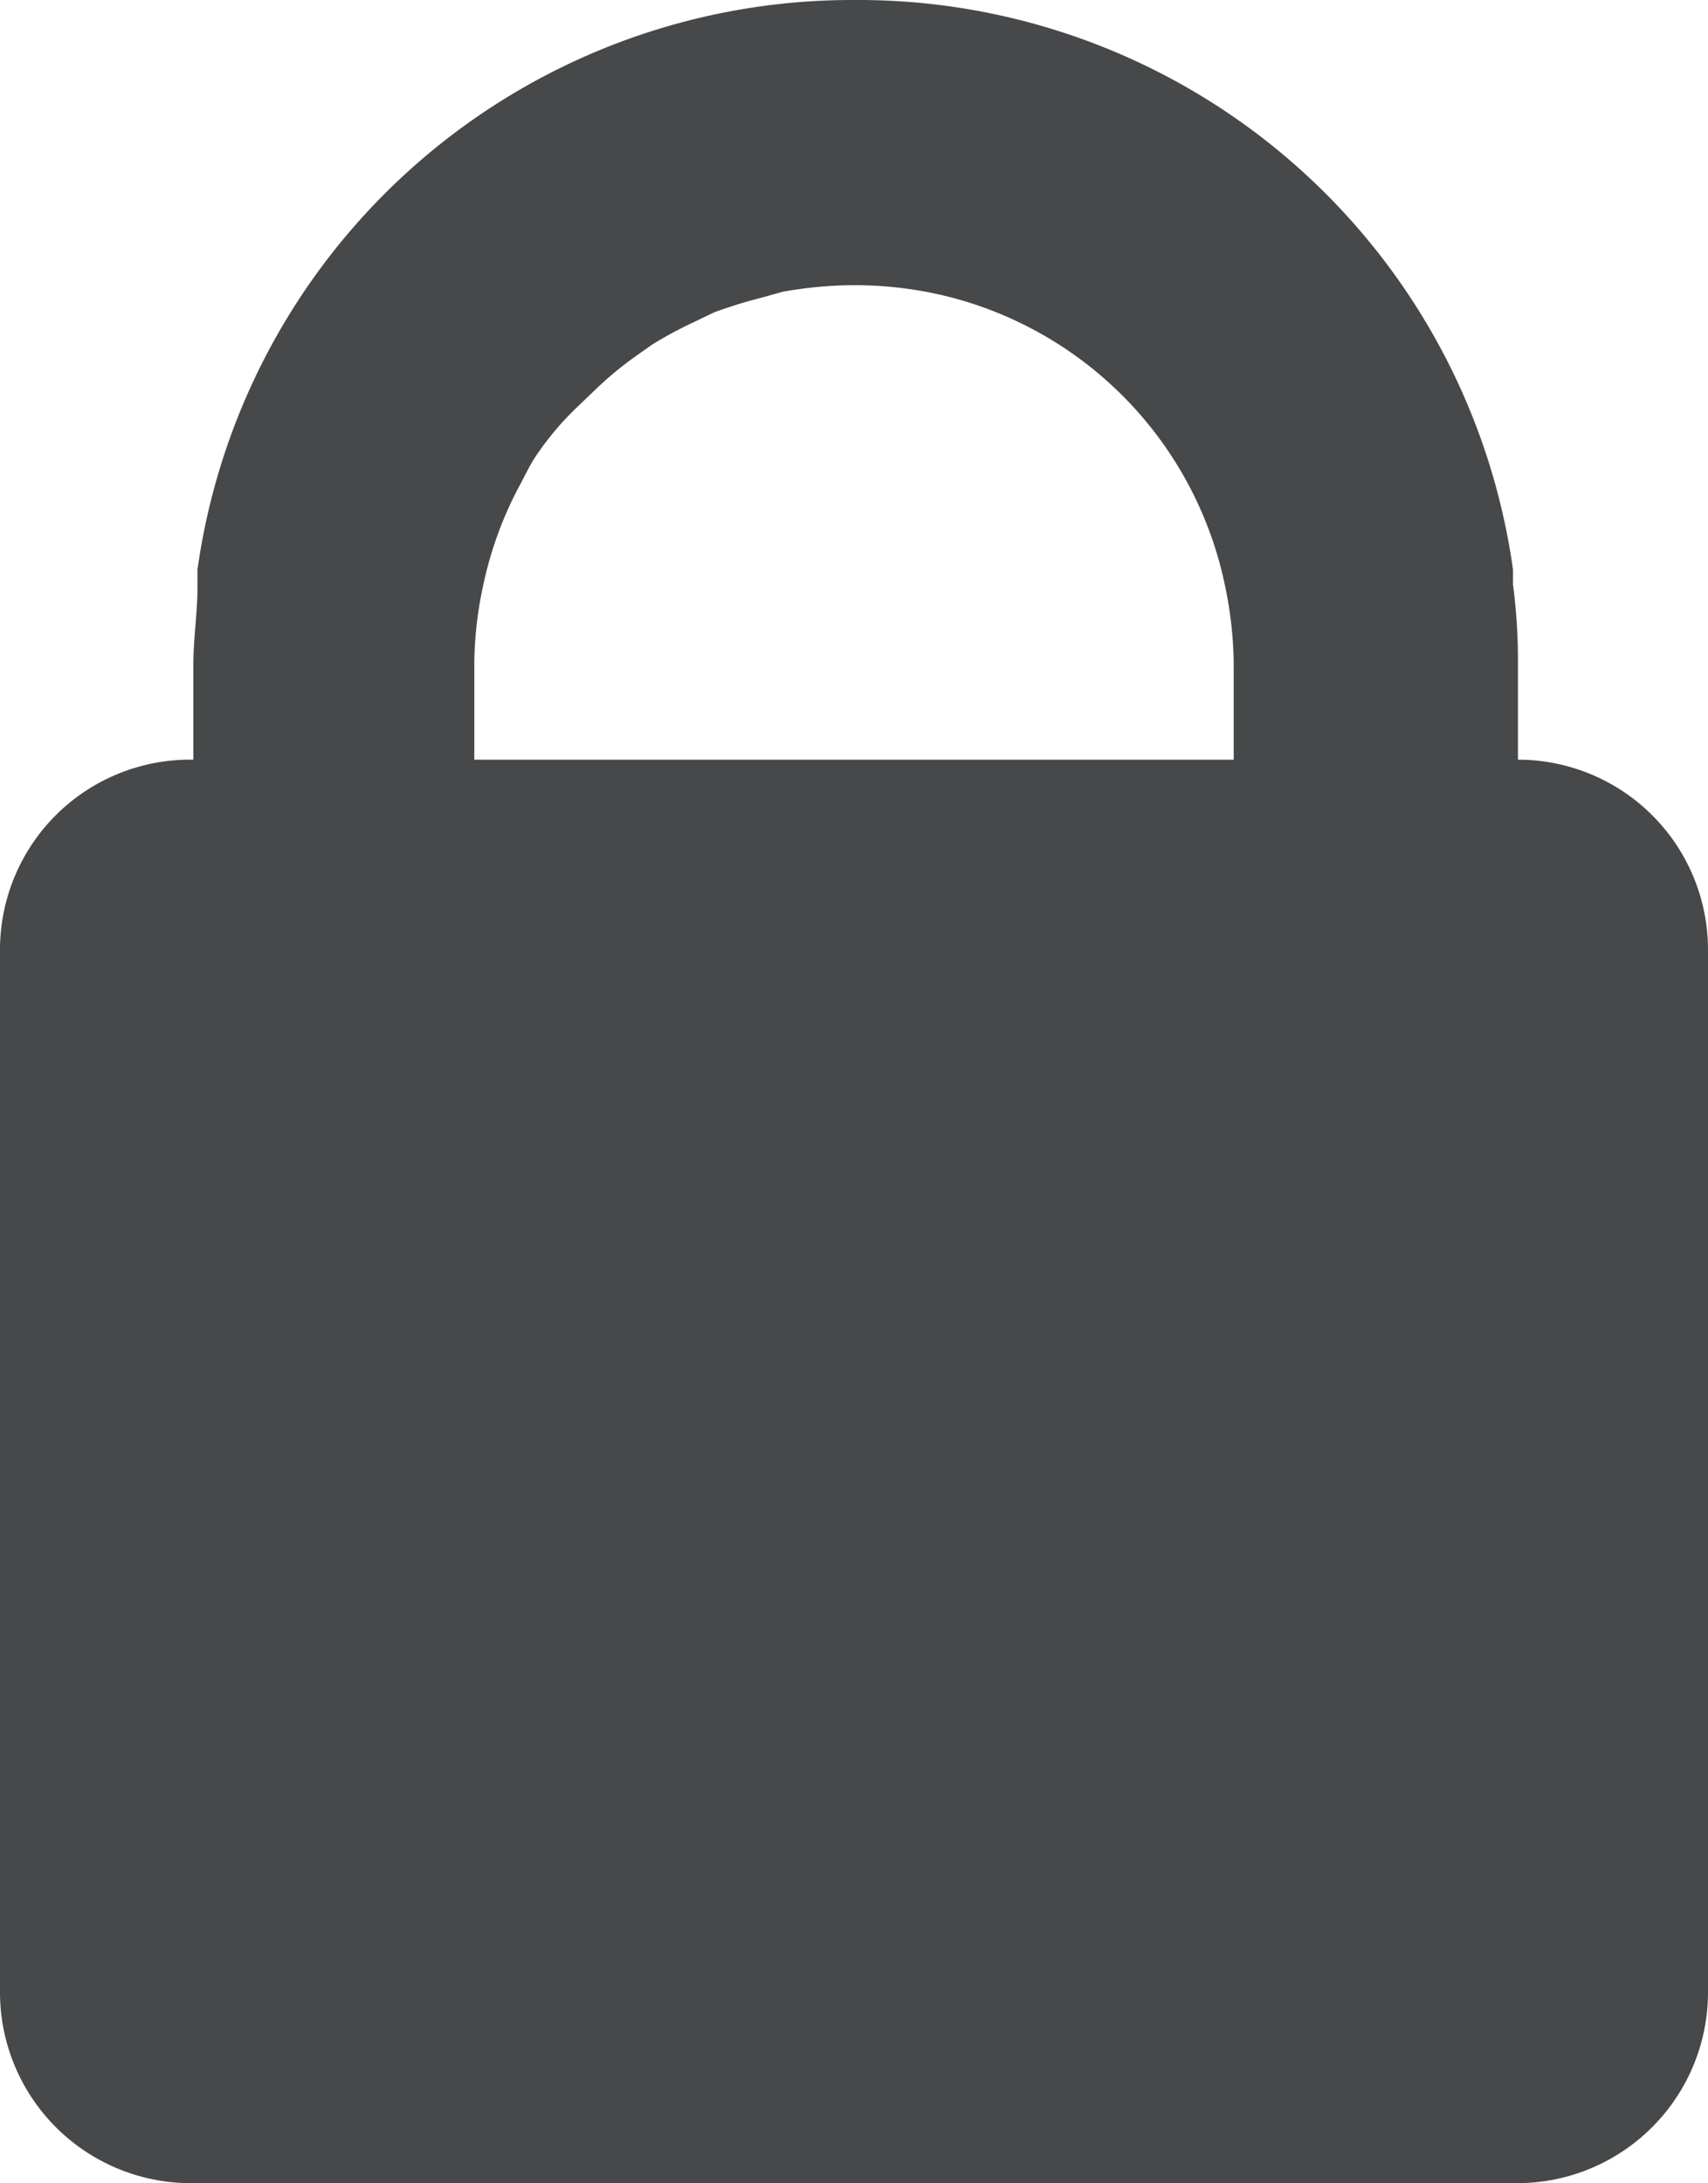
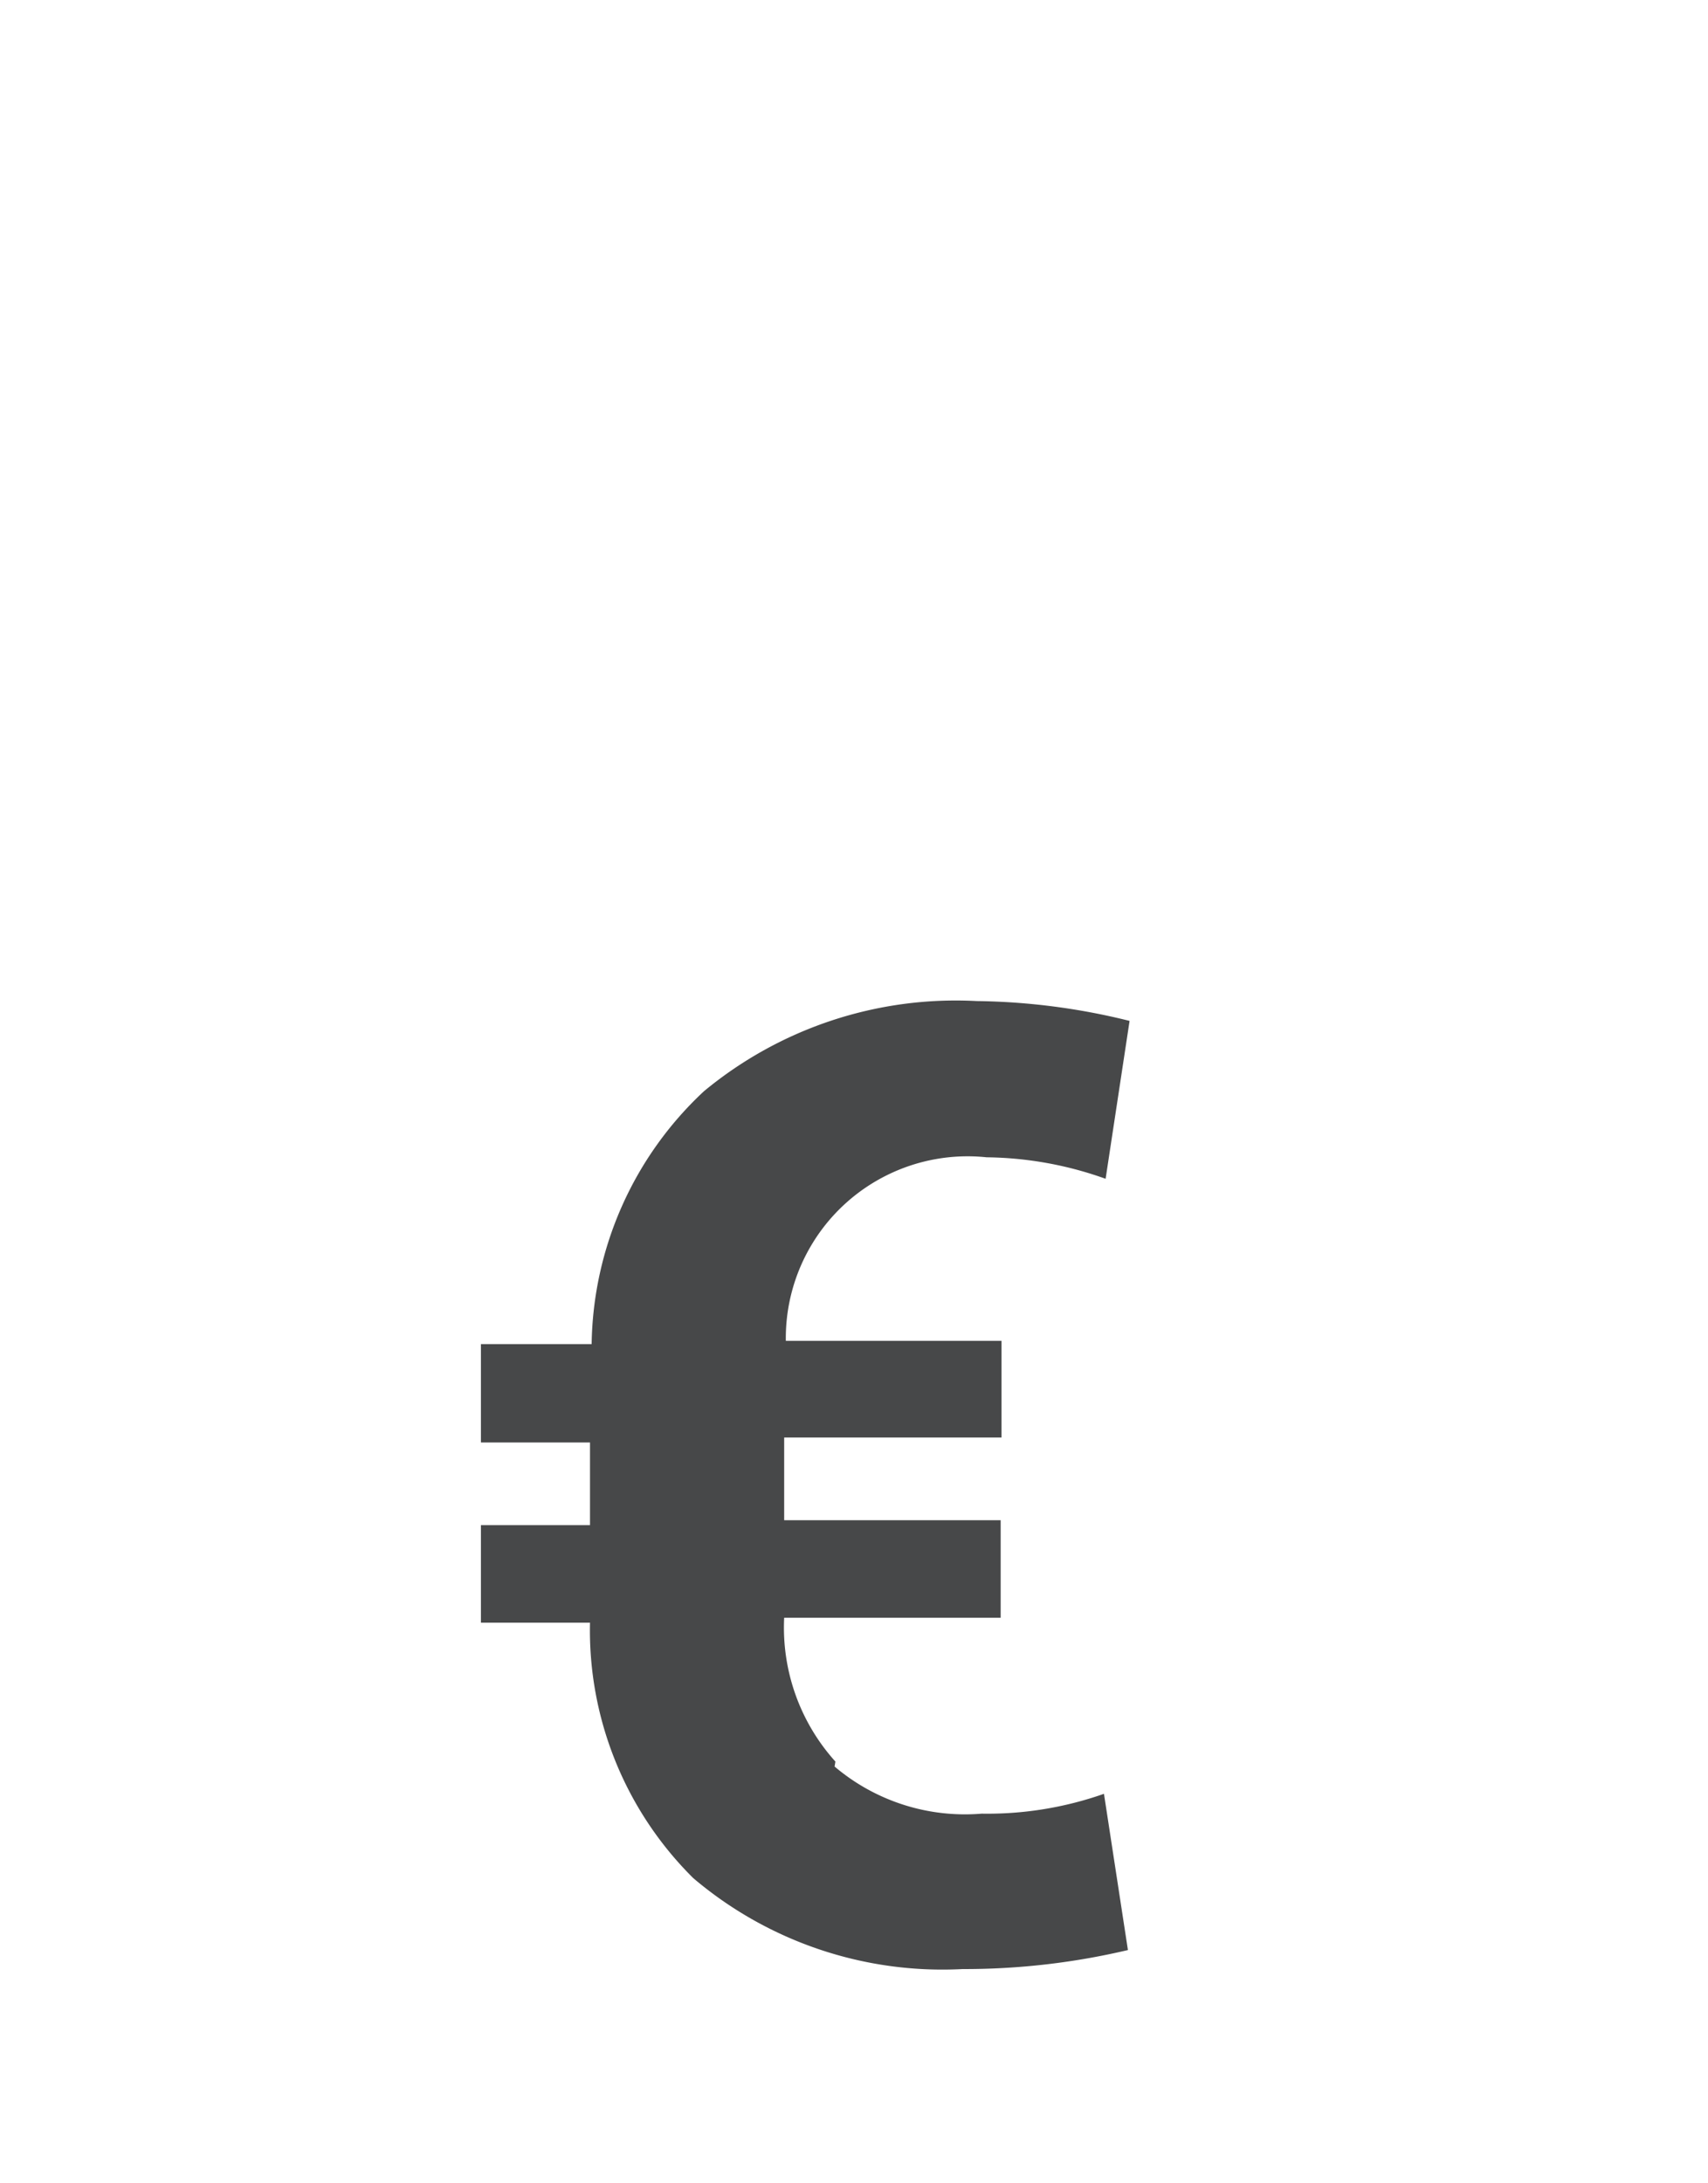
<svg xmlns="http://www.w3.org/2000/svg" viewBox="0 0 20.67 26.41">
  <defs>
    <style>.cls-1{fill:#474849;}.cls-2{fill:#474849;}</style>
  </defs>
  <g id="Ebene_2" data-name="Ebene 2">
    <g id="Ebene_1-2" data-name="Ebene 1">
-       <path class="cls-1" d="M10.33,3.45a4.73,4.73,0,0,1,.93.09,4.56,4.56,0,0,1,3.57,3.57,4.73,4.73,0,0,1,.1.93V9.19H5.74V8a4.64,4.64,0,0,1,.11-.93,4.54,4.54,0,0,1,.44-1.2c.06-.11.11-.22.18-.33a3.55,3.55,0,0,1,.23-.31A3.51,3.51,0,0,1,7,4.91l.24-.23a4.35,4.35,0,0,1,.41-.34l.24-.17a4.82,4.82,0,0,1,.5-.27l.25-.12a5.58,5.58,0,0,1,.58-.18l.25-.07a4.94,4.94,0,0,1,.87-.08Zm0-3.45A8,8,0,0,0,2.39,6.89h0l0,.22c0,.3-.05.61-.05.93V9.19A2.3,2.3,0,0,0,0,11.48V24.11a2.31,2.31,0,0,0,2.3,2.3H18.37a2.31,2.31,0,0,0,2.3-2.3V11.48a2.3,2.3,0,0,0-2.3-2.29V8a7,7,0,0,0-.06-.93V6.89h0A8,8,0,0,0,10.33,0Z" />
      <path class="cls-2" d="M10.11,21.31a2.42,2.42,0,0,1-.62-1.74h2.62V18.39H9.49v-1h2.63V16.22H9.51A2.2,2.2,0,0,1,11.94,14a4.39,4.39,0,0,1,1.44.26l.29-1.91a8,8,0,0,0-1.85-.24,4.78,4.78,0,0,0-3.3,1.09,4.26,4.26,0,0,0-1.36,3.06H5.82v1.19H7.14v1H5.82v1.18H7.14a4.22,4.22,0,0,0,1.25,3.09,4.66,4.66,0,0,0,3.26,1.1,8.61,8.61,0,0,0,2-.23l-.29-1.89a4.25,4.25,0,0,1-1.48.24,2.44,2.44,0,0,1-1.78-.57" />
    </g>
  </g>
</svg>